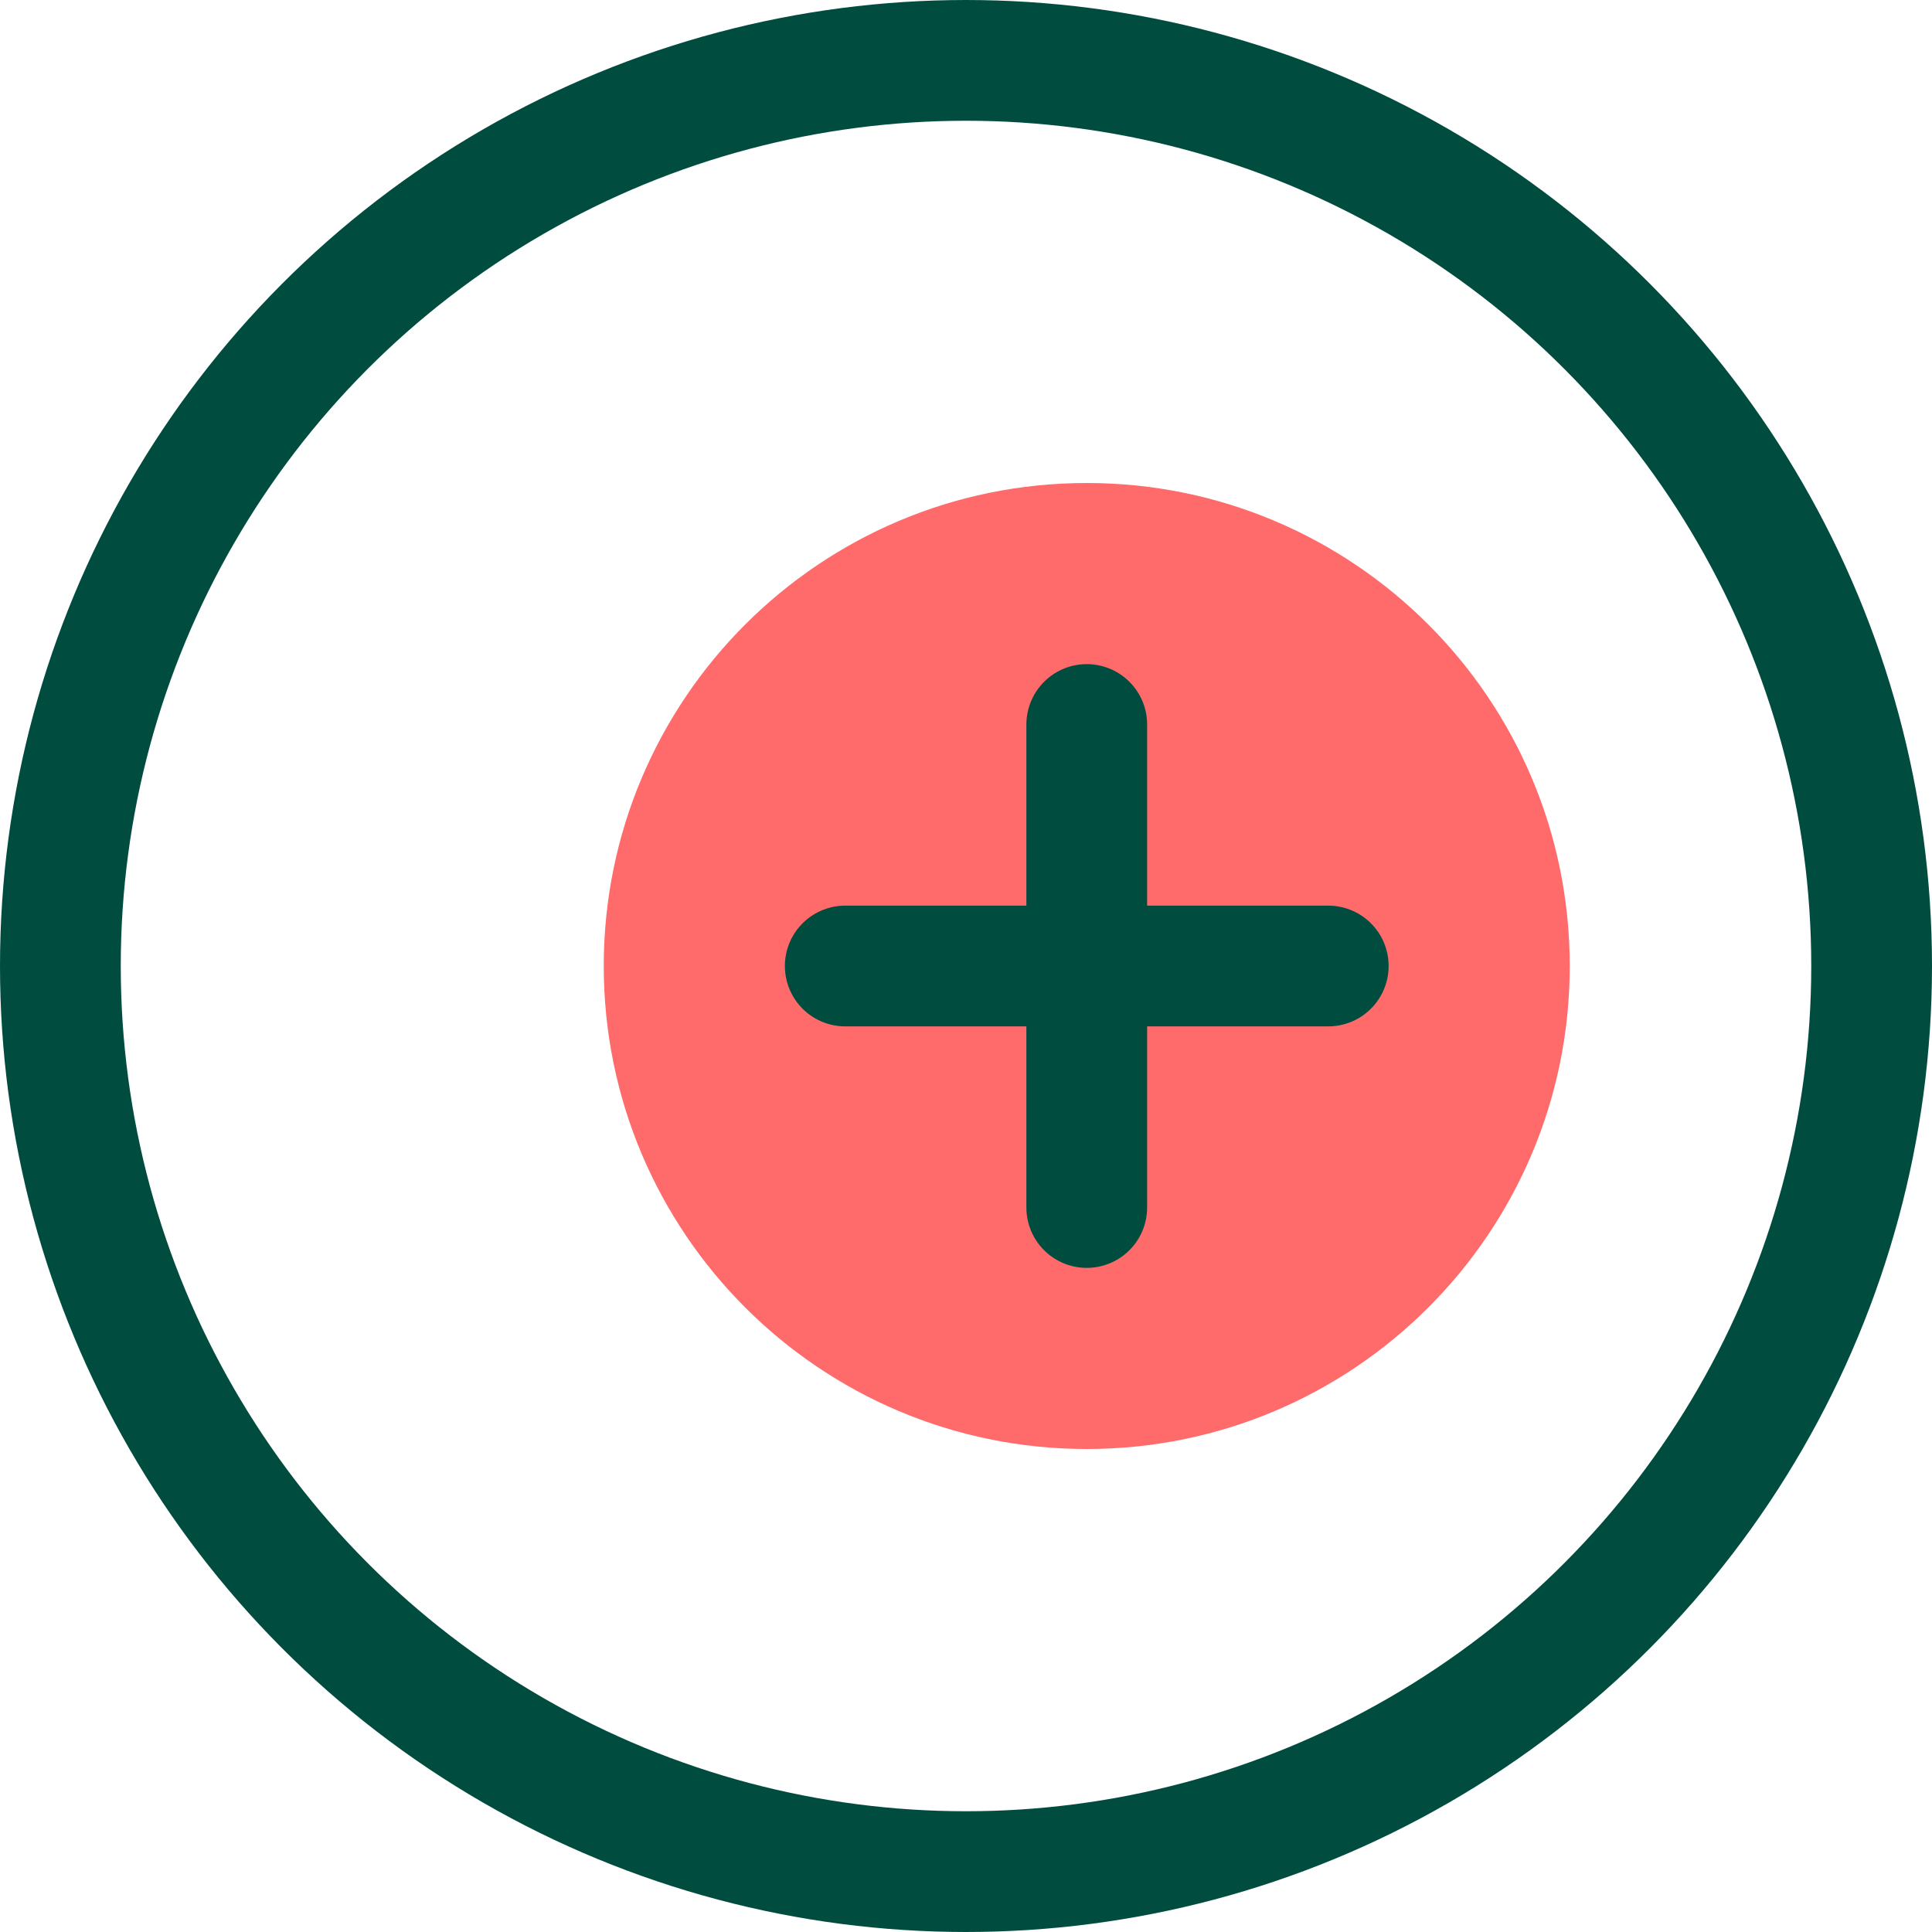
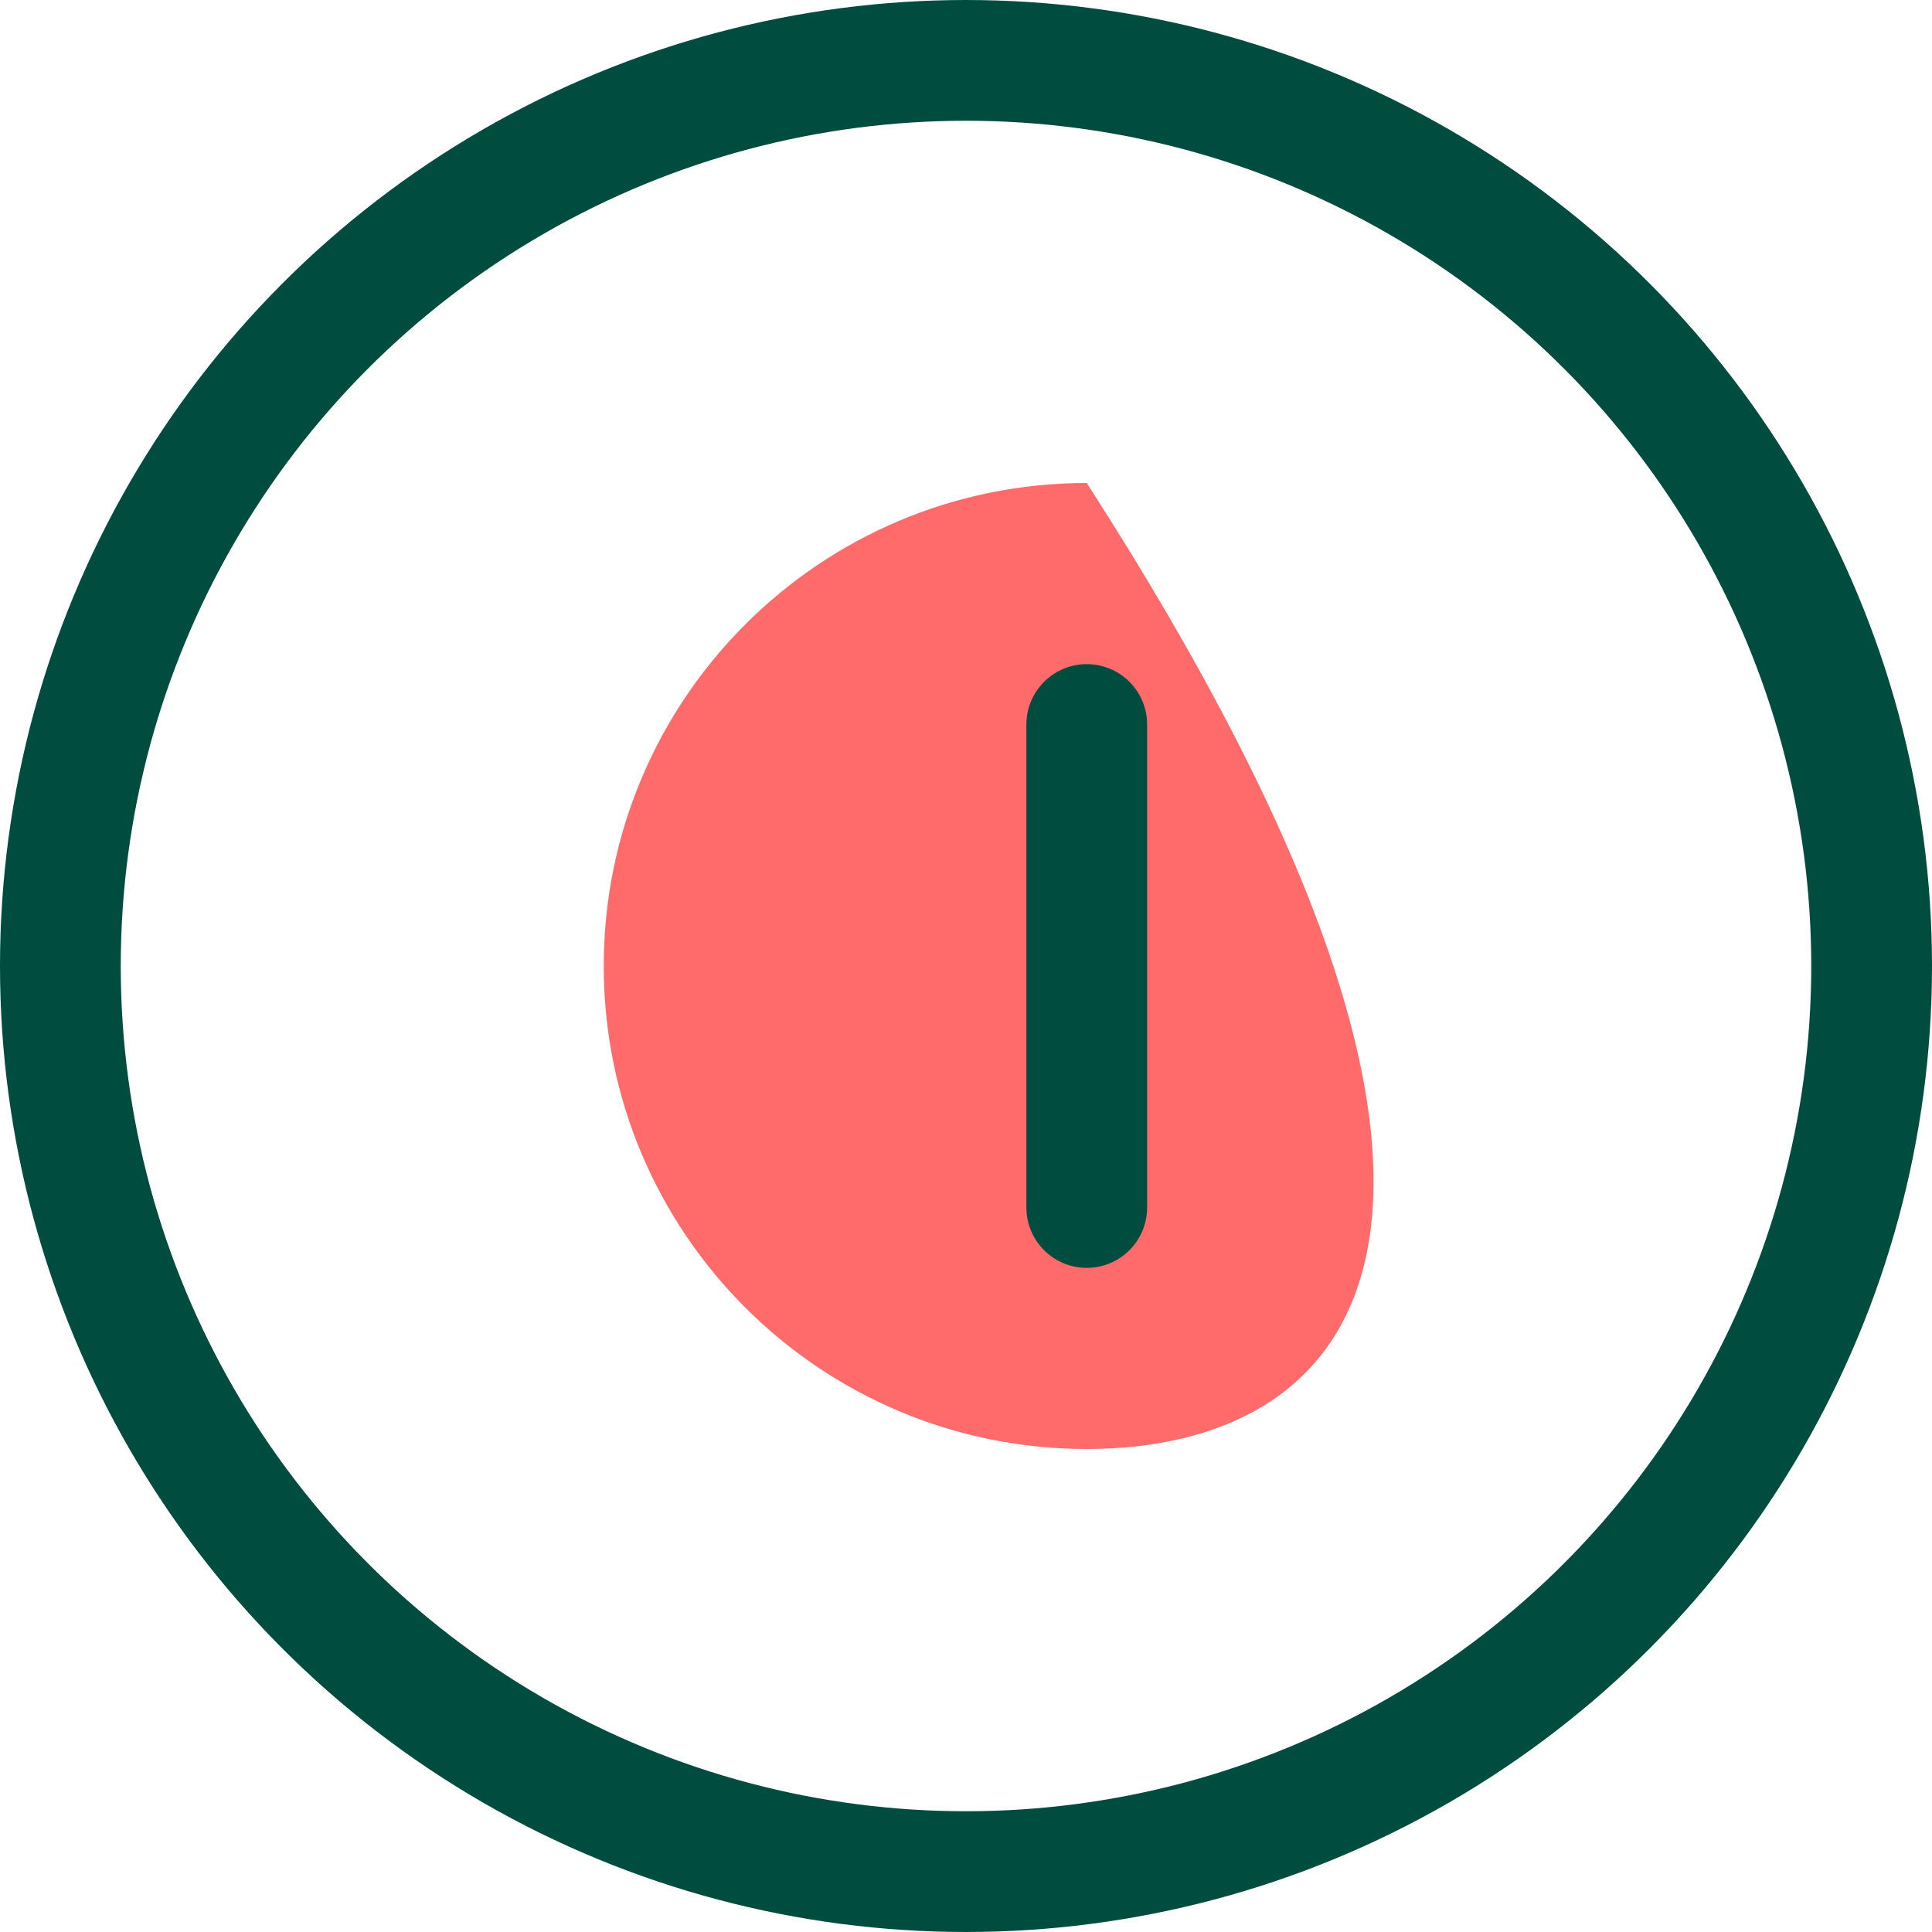
<svg xmlns="http://www.w3.org/2000/svg" width="32" height="32" viewBox="0 0 32 32" fill="none">
  <circle cx="16" cy="16" r="15" stroke="#004D40" stroke-width="2" />
-   <path d="M10 16C10 11.582 13.582 8 18 8C22.418 8 26 11.582 26 16C26 20.418 22.418 24 18 24C13.582 24 10 20.418 10 16Z" fill="#FF6B6B" />
-   <path d="M14 16H22" stroke="#004D40" stroke-width="2" stroke-linecap="round" />
+   <path d="M10 16C10 11.582 13.582 8 18 8C26 20.418 22.418 24 18 24C13.582 24 10 20.418 10 16Z" fill="#FF6B6B" />
  <path d="M18 12V20" stroke="#004D40" stroke-width="2" stroke-linecap="round" />
</svg>